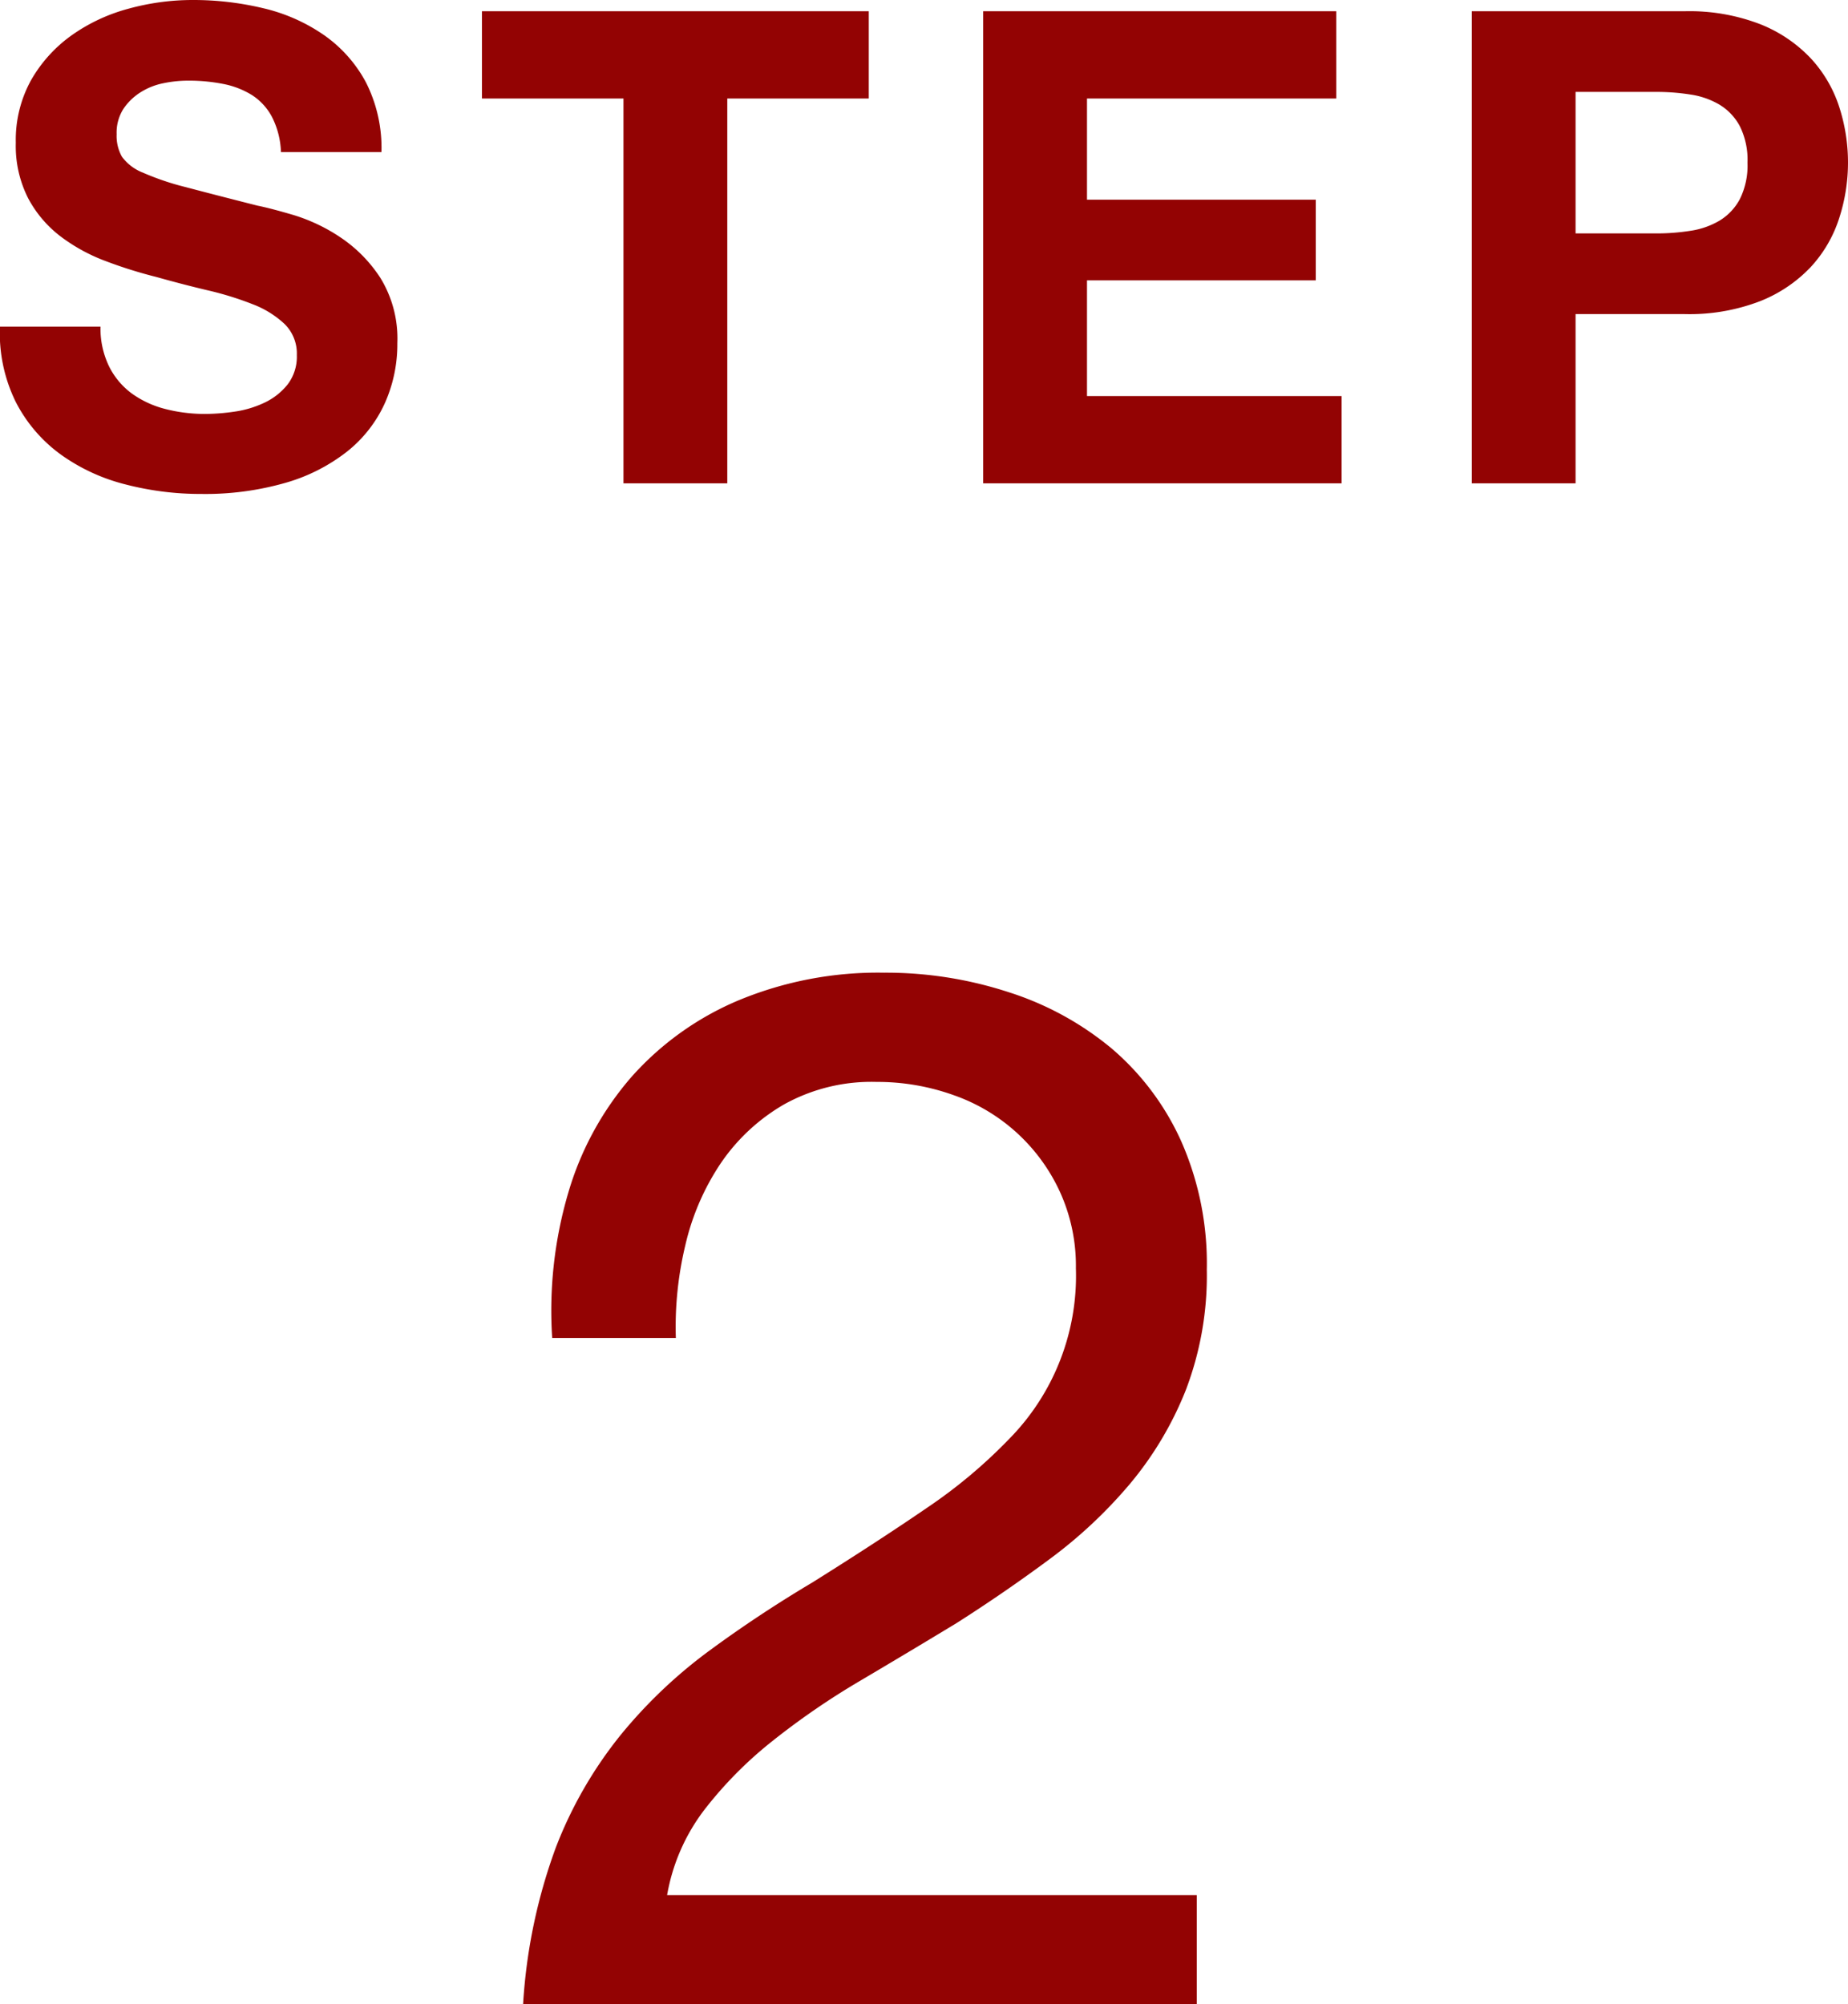
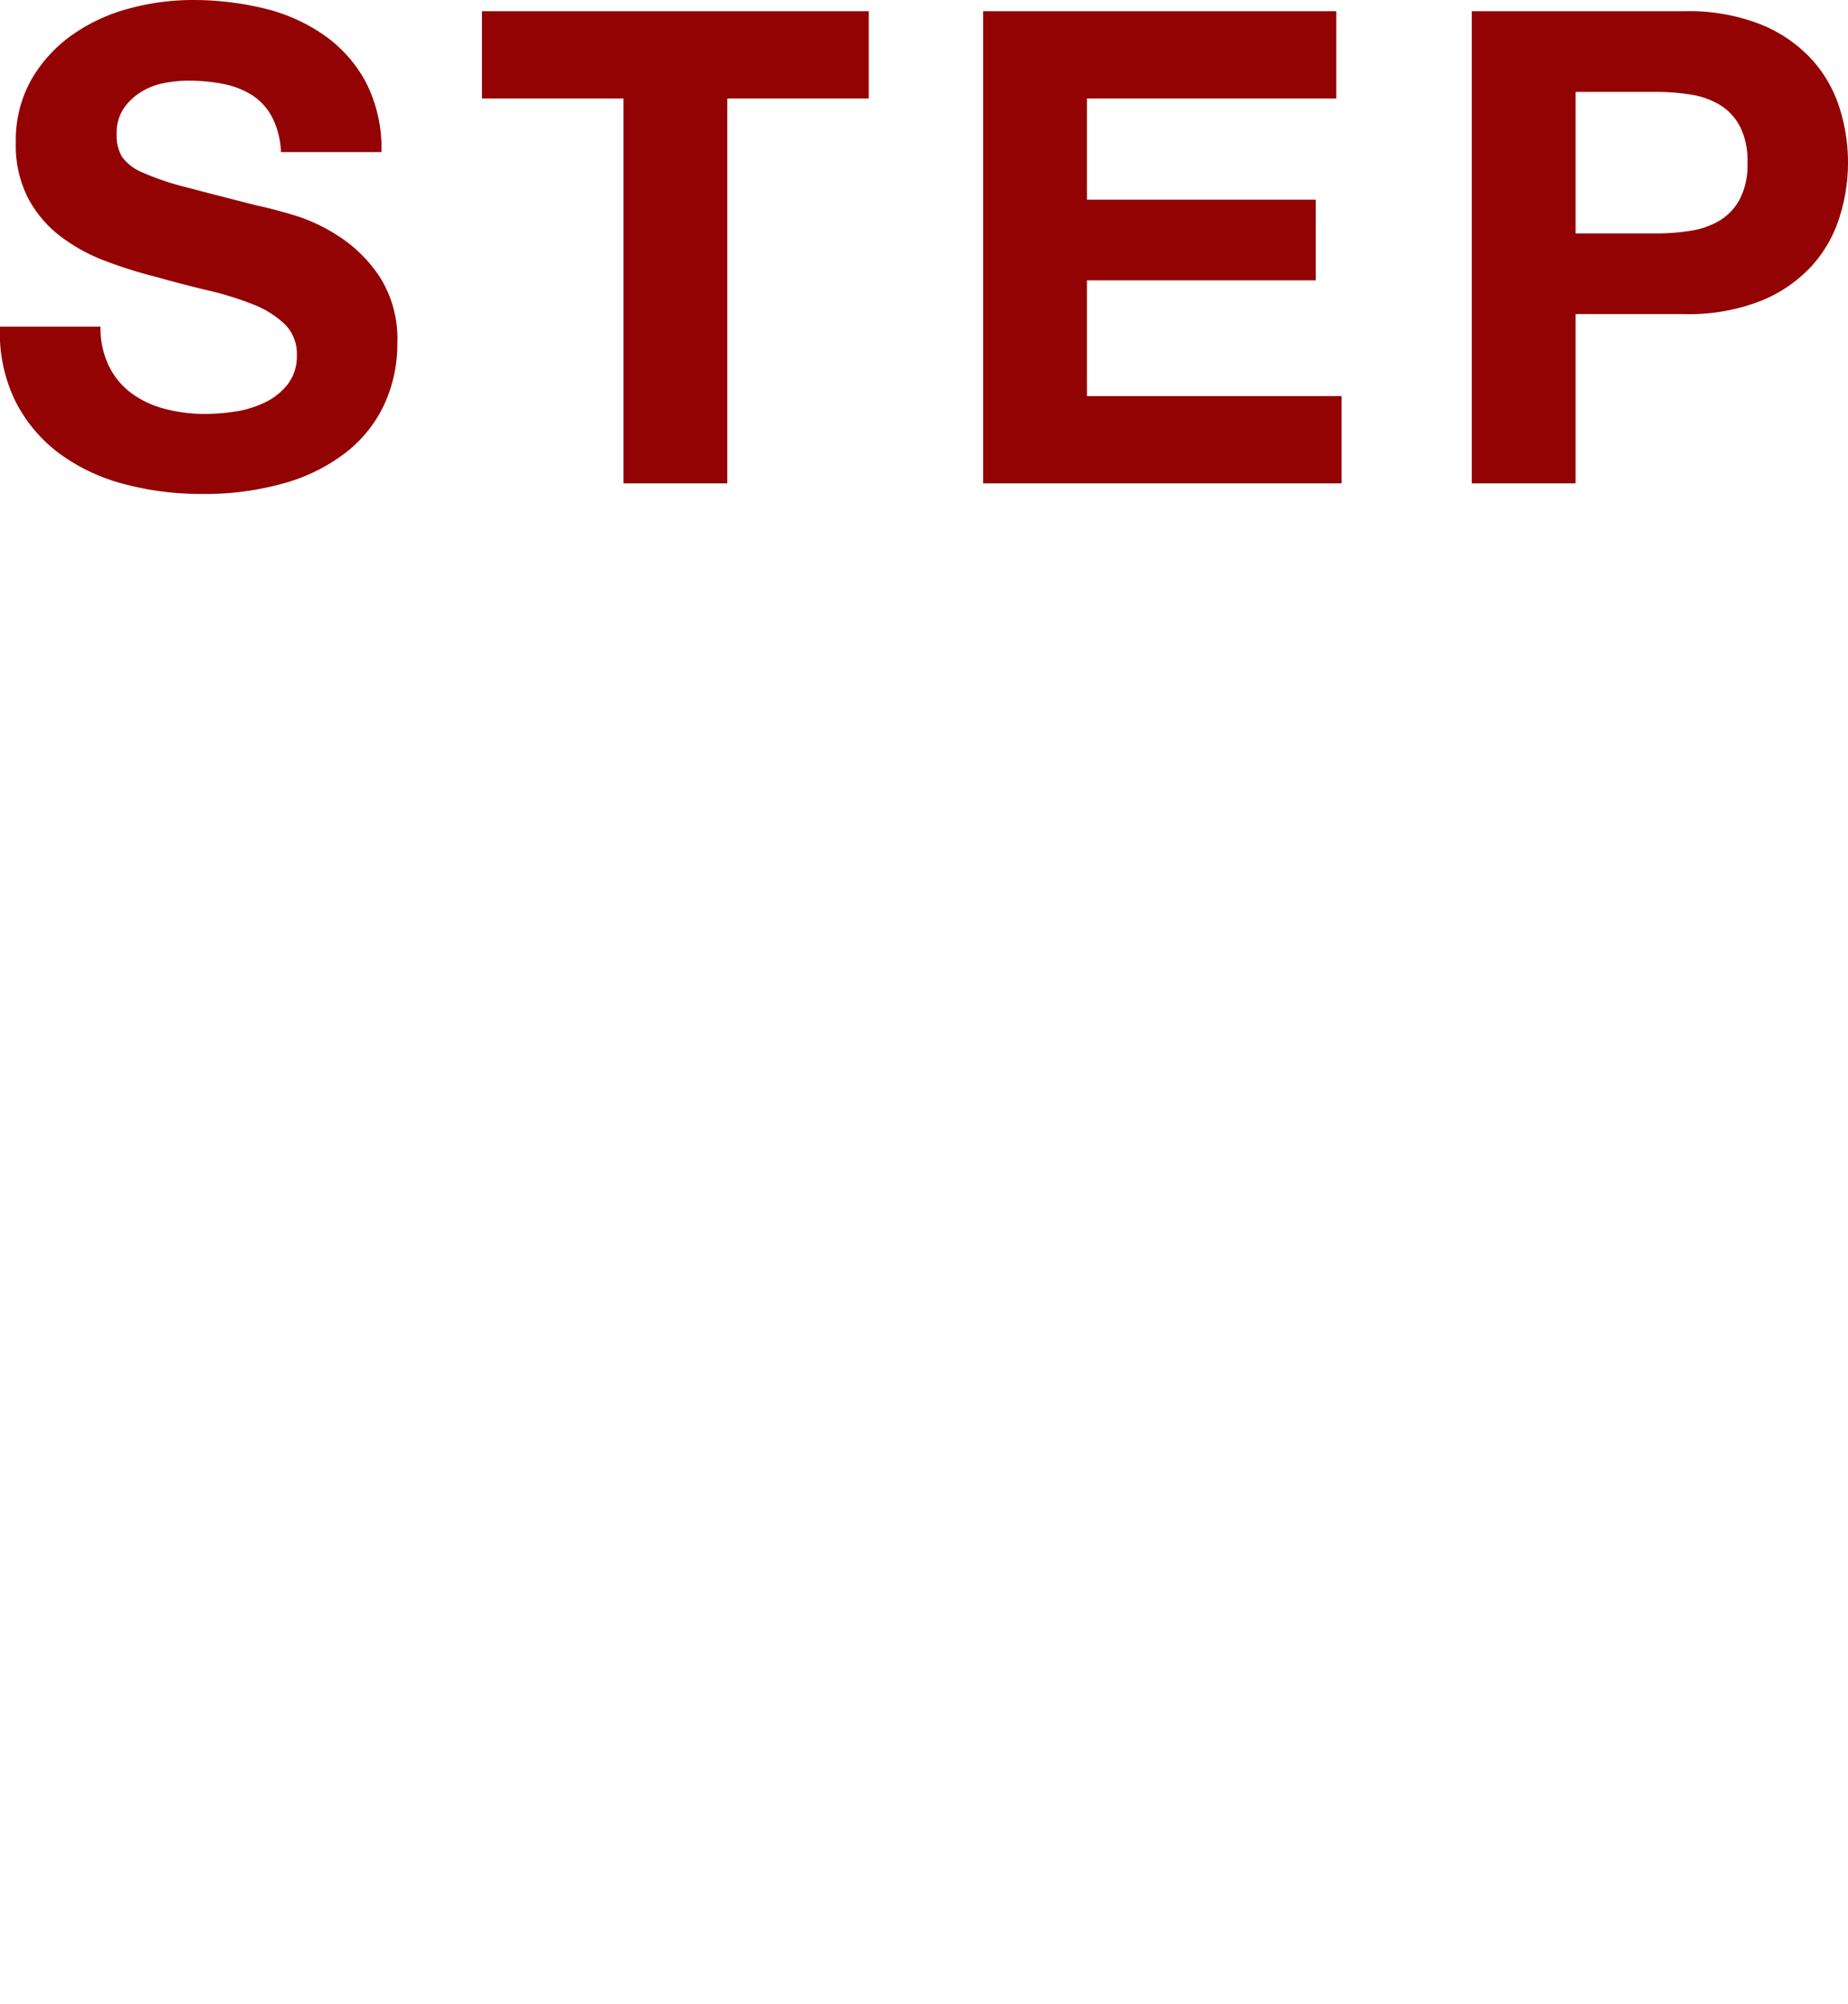
<svg xmlns="http://www.w3.org/2000/svg" id="Lv2_Catch_Num-Moderate" data-name="Lv2 / Catch / Num-Moderate" width="27.948" height="30.31" viewBox="0 0 27.948 30.31">
-   <path id="_1" data-name="1" d="M12.352,10.924h1.87a5.292,5.292,0,0,1,.143-1.4A3.721,3.721,0,0,1,14.9,8.284a2.931,2.931,0,0,1,.957-.891,2.72,2.72,0,0,1,1.4-.341,3.416,3.416,0,0,1,1.166.2A2.773,2.773,0,0,1,20.03,8.713a2.691,2.691,0,0,1,.242,1.155,3.513,3.513,0,0,1-1,2.574,7.7,7.7,0,0,1-1.243,1.045Q17.28,14,16.29,14.62q-.814.484-1.562,1.034a7.367,7.367,0,0,0-1.342,1.276,6.324,6.324,0,0,0-.979,1.7A8.283,8.283,0,0,0,11.912,21H22.1V19.35H14.09a2.956,2.956,0,0,1,.561-1.287,6.047,6.047,0,0,1,1.034-1.045,11.455,11.455,0,0,1,1.331-.913q.726-.429,1.452-.869.726-.462,1.408-.968a7.121,7.121,0,0,0,1.21-1.133,5.2,5.2,0,0,0,.847-1.419,4.86,4.86,0,0,0,.319-1.826,4.584,4.584,0,0,0-.385-1.936,4,4,0,0,0-1.045-1.4A4.623,4.623,0,0,0,19.271,5.7a5.98,5.98,0,0,0-1.9-.3,5.5,5.5,0,0,0-2.2.418,4.491,4.491,0,0,0-1.617,1.155,4.662,4.662,0,0,0-.957,1.749A6.307,6.307,0,0,0,12.352,10.924Z" transform="translate(-4.001 9.31)" fill="#930303" />
  <path id="POINT" d="M9.521,7.63H8a2.358,2.358,0,0,0,.24,1.14,2.248,2.248,0,0,0,.675.79,2.88,2.88,0,0,0,.98.455,4.511,4.511,0,0,0,1.145.145,4.4,4.4,0,0,0,1.285-.17,2.717,2.717,0,0,0,.93-.475,1.977,1.977,0,0,0,.565-.725,2.182,2.182,0,0,0,.19-.91,1.75,1.75,0,0,0-.255-.985,2.13,2.13,0,0,0-.605-.615,2.66,2.66,0,0,0-.7-.335q-.355-.105-.555-.145-.67-.17-1.085-.28a4.025,4.025,0,0,1-.65-.22.714.714,0,0,1-.315-.24.642.642,0,0,1-.08-.34.671.671,0,0,1,.1-.38.868.868,0,0,1,.255-.25,1.017,1.017,0,0,1,.345-.14,1.84,1.84,0,0,1,.38-.04,2.678,2.678,0,0,1,.535.05,1.29,1.29,0,0,1,.435.17.883.883,0,0,1,.3.33,1.262,1.262,0,0,1,.135.53h1.52a2.193,2.193,0,0,0-.235-1.055A2.049,2.049,0,0,0,12.9,3.22a2.681,2.681,0,0,0-.915-.405,4.542,4.542,0,0,0-1.075-.125,3.658,3.658,0,0,0-.96.13,2.68,2.68,0,0,0-.86.4,2.129,2.129,0,0,0-.615.675,1.87,1.87,0,0,0-.235.955,1.746,1.746,0,0,0,.185.835,1.766,1.766,0,0,0,.485.575,2.68,2.68,0,0,0,.68.375,6.837,6.837,0,0,0,.78.245q.39.11.77.2a4.841,4.841,0,0,1,.68.21,1.467,1.467,0,0,1,.485.3.626.626,0,0,1,.185.47.69.69,0,0,1-.14.445A.982.982,0,0,1,12,8.78a1.566,1.566,0,0,1-.45.135,3.128,3.128,0,0,1-.45.035,2.387,2.387,0,0,1-.6-.075A1.493,1.493,0,0,1,10,8.645a1.136,1.136,0,0,1-.345-.405A1.31,1.31,0,0,1,9.521,7.63ZM17.43,4.18V10H19V4.18h2.14V2.86H15.29V4.18ZM22.87,2.86V10h5.42V8.68H24.44V6.93H27.9V5.71H24.44V4.18h3.77V2.86Zm8.959,3.36V4.08h1.22a3.288,3.288,0,0,1,.52.04,1.21,1.21,0,0,1,.44.155.844.844,0,0,1,.305.325,1.142,1.142,0,0,1,.115.55,1.142,1.142,0,0,1-.115.55.844.844,0,0,1-.305.325,1.21,1.21,0,0,1-.44.155,3.288,3.288,0,0,1-.52.04Zm-1.57-3.36V10h1.57V7.44h1.65a2.974,2.974,0,0,0,1.14-.195,2.133,2.133,0,0,0,.765-.515,1.972,1.972,0,0,0,.43-.735,2.728,2.728,0,0,0,0-1.695,1.978,1.978,0,0,0-.43-.73,2.133,2.133,0,0,0-.765-.515,2.974,2.974,0,0,0-1.14-.195Z" transform="translate(-8.001 -2.69)" fill="#930303" />
</svg>